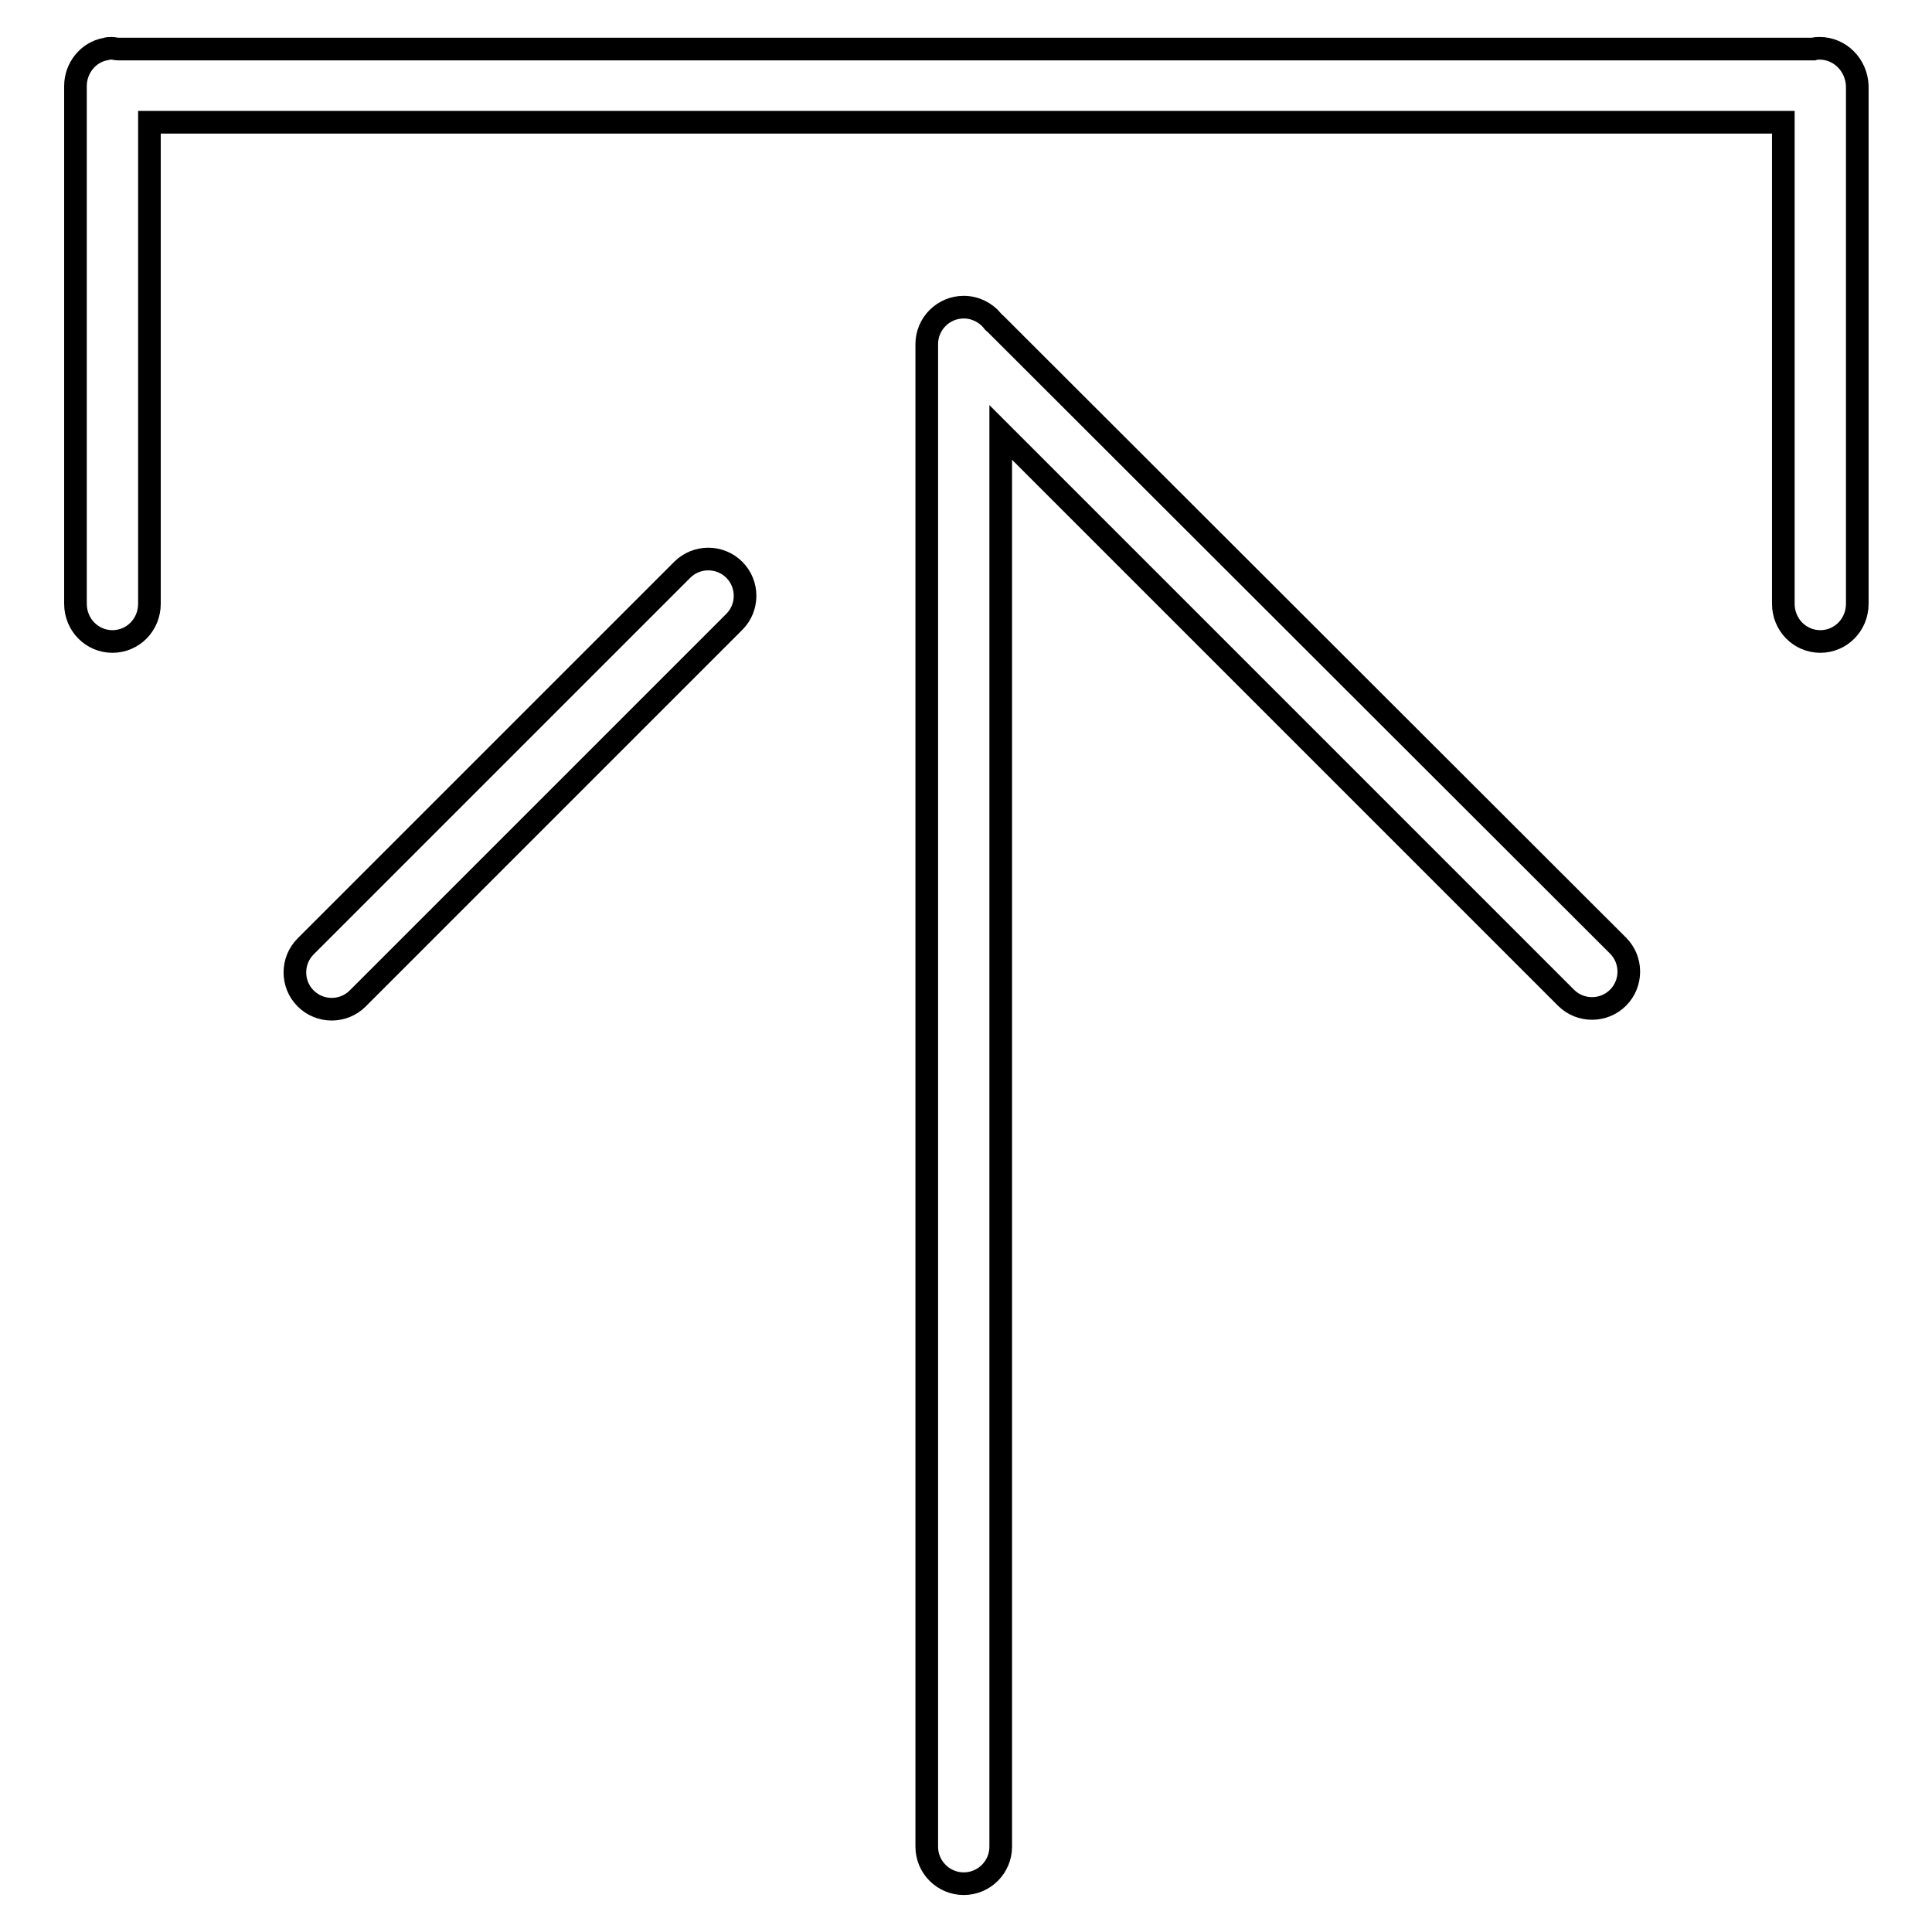
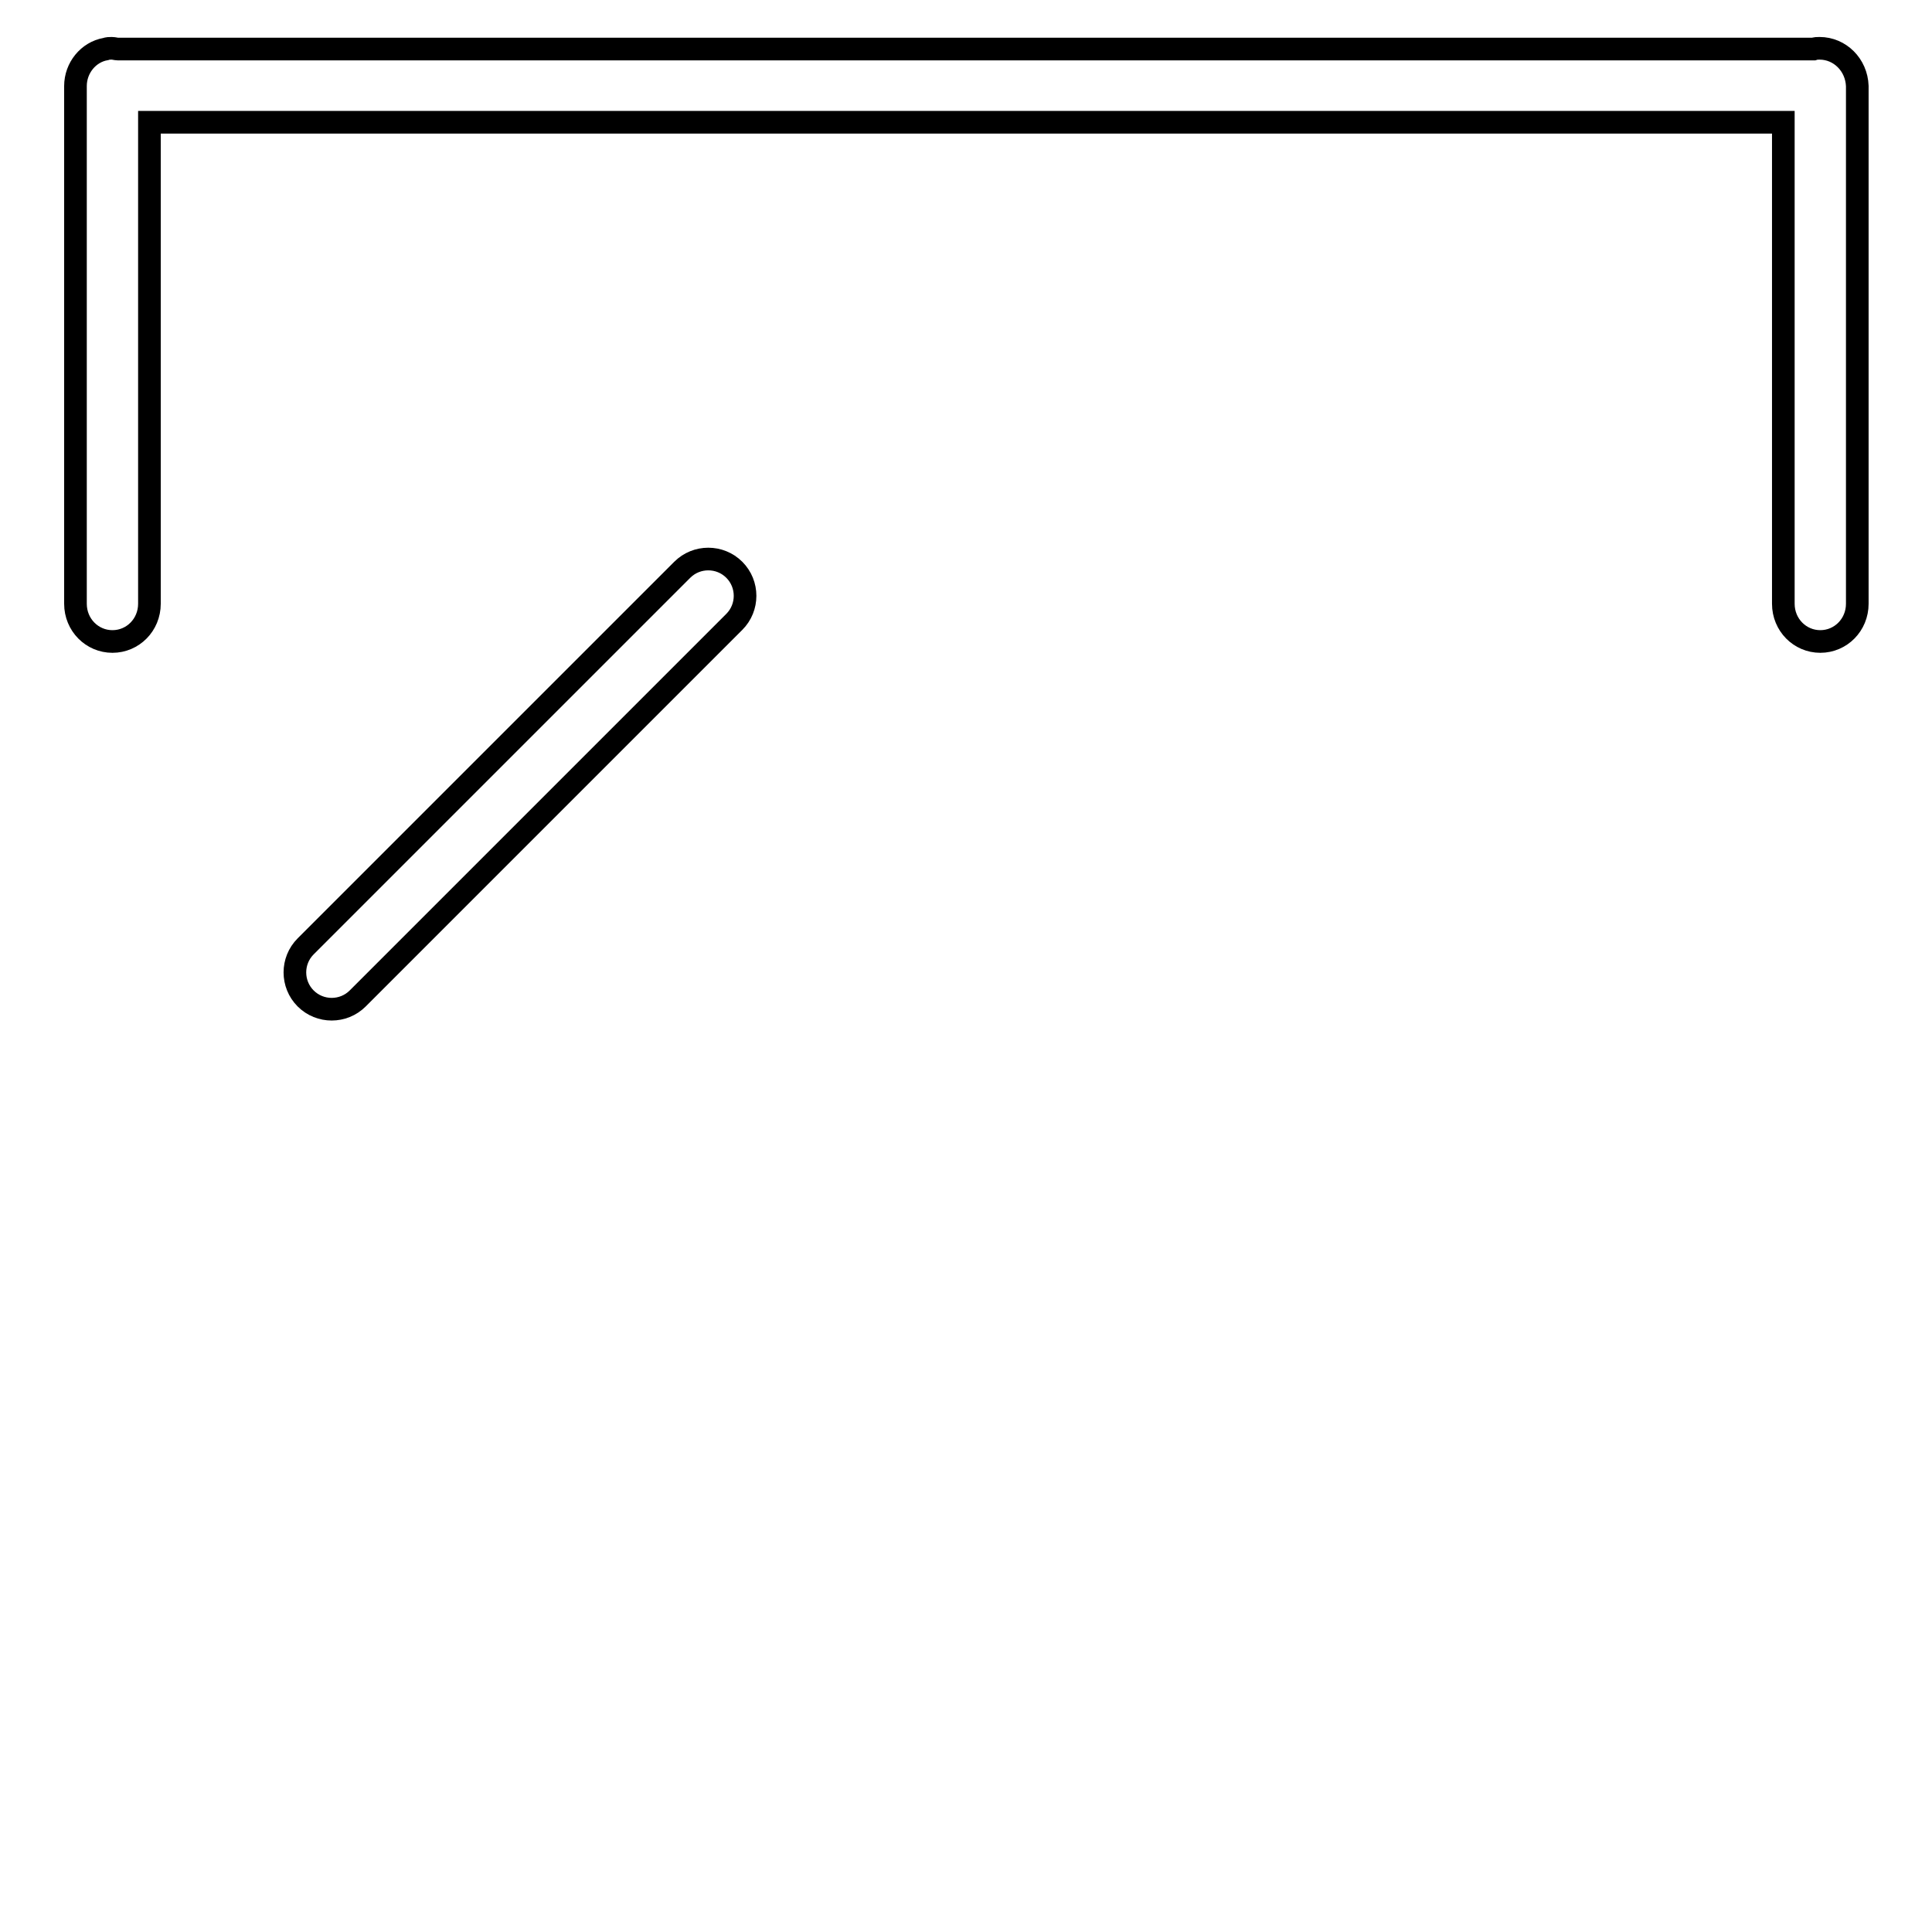
<svg xmlns="http://www.w3.org/2000/svg" version="1.1" x="0px" y="0px" viewBox="0 0 256 256" enable-background="new 0 0 256 256" xml:space="preserve">
  <g>
    <g>
      <path stroke-width="3" fill-opacity="0" stroke="#000000" d="M241.1,6.4c-0.3,0-0.5,0-0.8,0.1H15.6c-0.2,0-0.5-0.1-0.8-0.1l0,0c-0.3,0-0.5,0-0.8,0.1h0l0,0c-2.3,0.4-4,2.5-4,4.9V80c0,2.8,2.2,5,4.9,5l0,0c2.7,0,4.9-2.2,4.9-5V16.2h216.5V80c0,2.8,2.2,5,4.9,5c2.7,0,4.9-2.2,4.9-5V11.4C246,8.6,243.8,6.4,241.1,6.4z" />
-       <path stroke-width="3" fill-opacity="0" stroke="#000000" d="M131.9,42.9c-0.1-0.1-0.3-0.2-0.4-0.4c-0.9-1.1-2.3-1.8-3.8-1.8c-2.7,0-4.9,2.2-4.9,4.9v199.1c0,2.7,2.2,4.9,4.9,4.9c2.7,0,4.9-2.2,4.9-4.9V57.3l74.9,74.9c1.9,1.9,5,1.9,6.9,0l0,0c1.9-1.9,1.9-5,0-6.9L131.9,42.9z" />
      <path stroke-width="3" fill-opacity="0" stroke="#000000" d="M97.3,75.5c-1.9-1.9-5-1.9-6.9,0l-49.9,49.9c-1.9,1.9-1.9,5,0,6.9l0,0c1.9,1.9,5,1.9,6.9,0l49.9-49.9C99.2,80.5,99.2,77.4,97.3,75.5L97.3,75.5z" />
    </g>
  </g>
</svg>